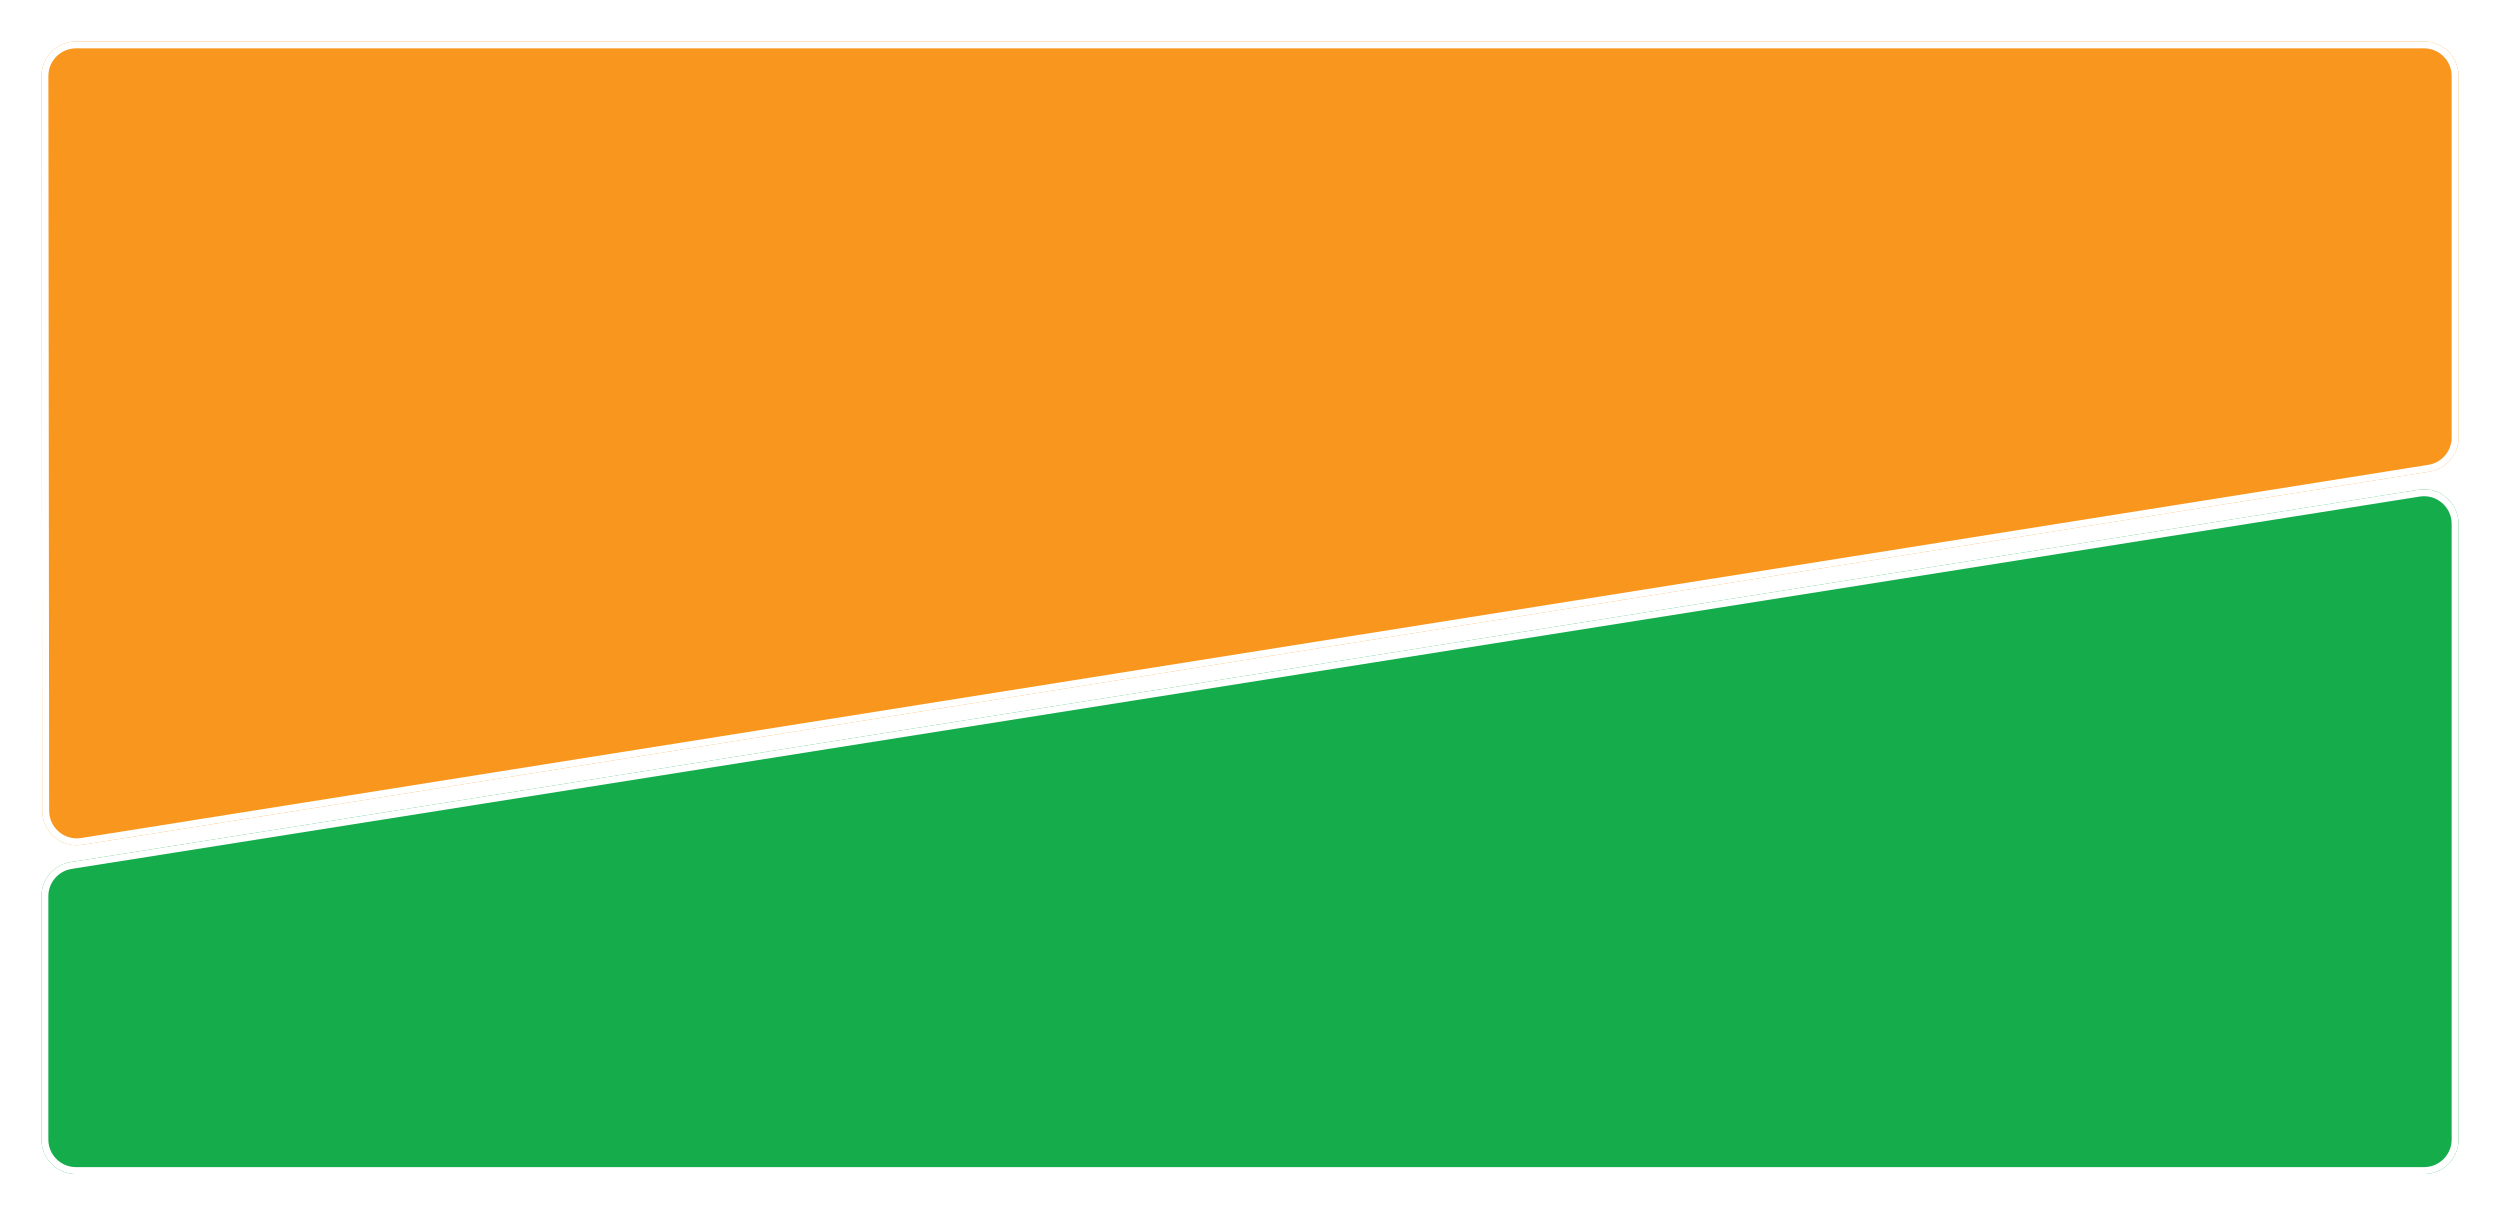
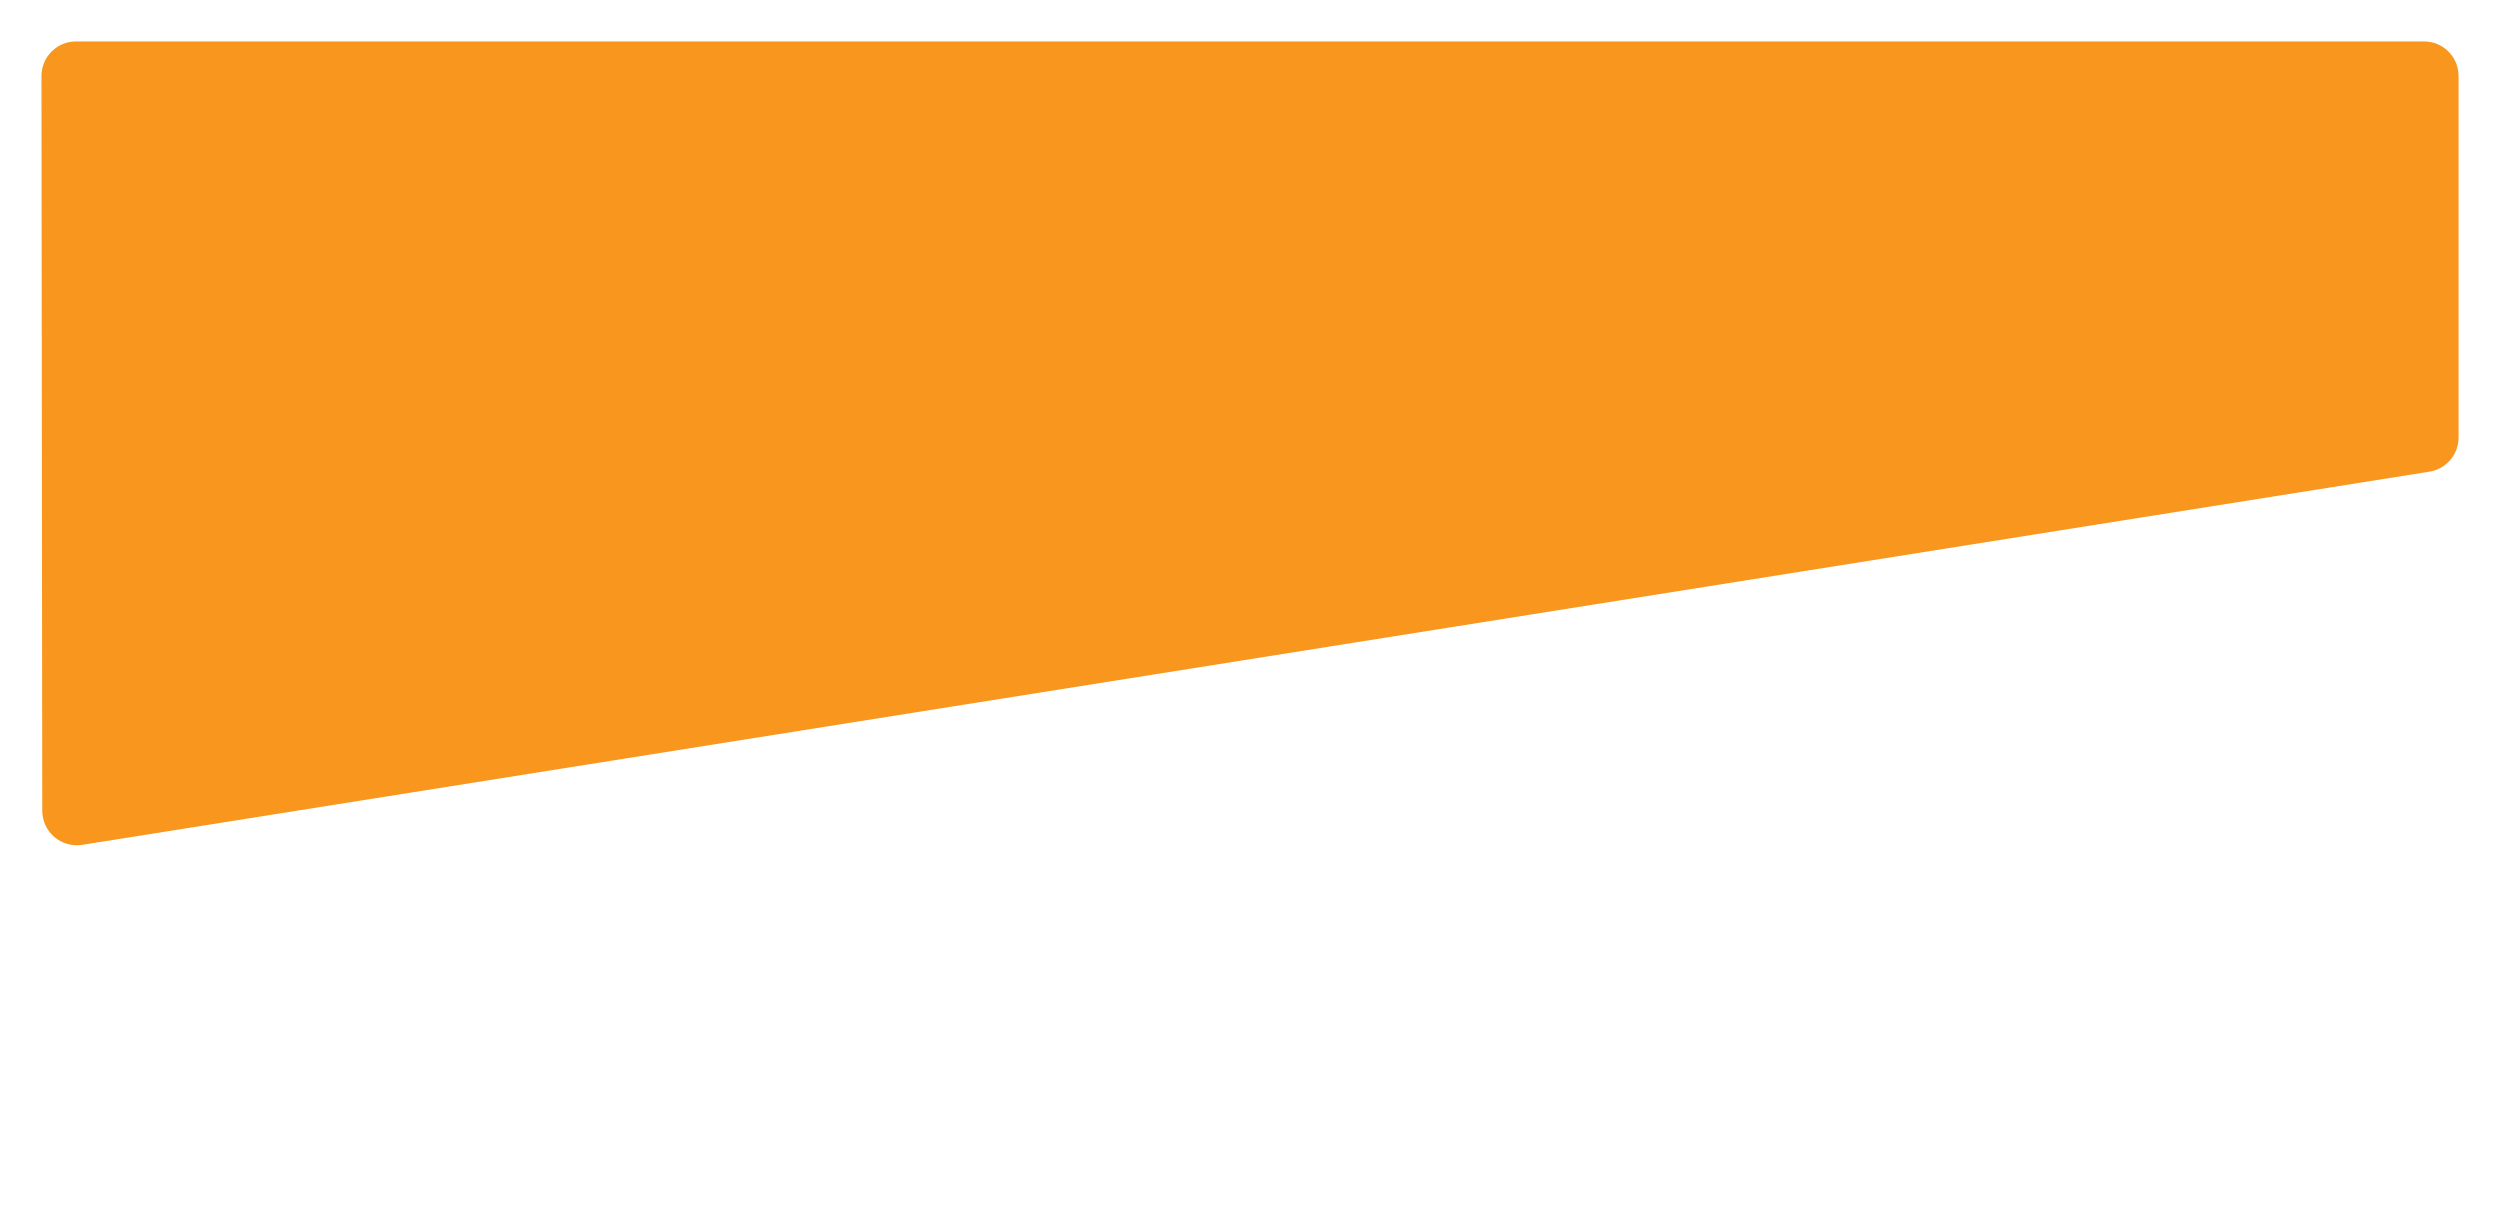
<svg xmlns="http://www.w3.org/2000/svg" width="1448" height="704" fill="none" viewBox="0 0 1448 704">
  <g filter="url(#filter0_d_20017_4452)">
    <path fill="#f8961d" d="M24.021 28.021C24.01 16.967 32.967 8 44.021 8H1404C1415.05 8 1424 16.954 1424 28V237.429C1424 247.262 1416.85 255.636 1407.14 257.18L47.615 473.325C35.478 475.255 24.488 465.884 24.475 453.594L24.021 28.021Z" />
-     <path stroke="#fff" stroke-width="4" d="M44.022 10H1404C1413.94 10 1422 18.059 1422 28V237.429C1422 246.279 1415.57 253.816 1406.83 255.205L47.301 471.35C36.377 473.086 26.486 464.652 26.475 453.592L26.021 28.02C26.011 18.071 34.073 10 44.022 10Z" />
  </g>
  <g filter="url(#filter1_d_20017_4452)">
-     <path fill="#15ad4b" d="M1424 644C1424 655.046 1415.05 664 1404 664H44C32.954 664 24 655.046 24 644V503.078C24 493.242 31.153 484.866 40.868 483.325L1400.87 267.668C1413.01 265.743 1424 275.126 1424 287.421V644Z" />
-     <path stroke="#fff" stroke-width="4" d="M1404 662H44C34.059 662 26 653.941 26 644V503.078C26 494.226 32.437 486.687 41.181 485.301L1401.18 269.644C1412.11 267.911 1422 276.356 1422 287.421V644L1421.99 644.465C1421.75 654.191 1413.79 662 1404 662Z" />
-   </g>
+     </g>
  <defs>
    <filter id="filter0_d_20017_4452" width="1447.98" height="513.578" x="0.021" y="0" color-interpolation-filters="sRGB" filterUnits="userSpaceOnUse">
      <feFlood flood-opacity="0" result="BackgroundImageFix" />
      <feColorMatrix in="SourceAlpha" result="hardAlpha" values="0 0 0 0 0 0 0 0 0 0 0 0 0 0 0 0 0 0 127 0" />
      <feOffset dy="16" />
      <feGaussianBlur stdDeviation="12" />
      <feComposite in2="hardAlpha" operator="out" />
      <feColorMatrix values="0 0 0 0 0.122 0 0 0 0 0.133 0 0 0 0 0.153 0 0 0 0.06 0" />
      <feBlend in2="BackgroundImageFix" result="effect1_dropShadow_20017_4452" />
      <feBlend in="SourceGraphic" in2="effect1_dropShadow_20017_4452" result="shape" />
    </filter>
    <filter id="filter1_d_20017_4452" width="1448" height="444.583" x="0" y="259.417" color-interpolation-filters="sRGB" filterUnits="userSpaceOnUse">
      <feFlood flood-opacity="0" result="BackgroundImageFix" />
      <feColorMatrix in="SourceAlpha" result="hardAlpha" values="0 0 0 0 0 0 0 0 0 0 0 0 0 0 0 0 0 0 127 0" />
      <feOffset dy="16" />
      <feGaussianBlur stdDeviation="12" />
      <feComposite in2="hardAlpha" operator="out" />
      <feColorMatrix values="0 0 0 0 0.122 0 0 0 0 0.133 0 0 0 0 0.153 0 0 0 0.06 0" />
      <feBlend in2="BackgroundImageFix" result="effect1_dropShadow_20017_4452" />
      <feBlend in="SourceGraphic" in2="effect1_dropShadow_20017_4452" result="shape" />
    </filter>
  </defs>
</svg>